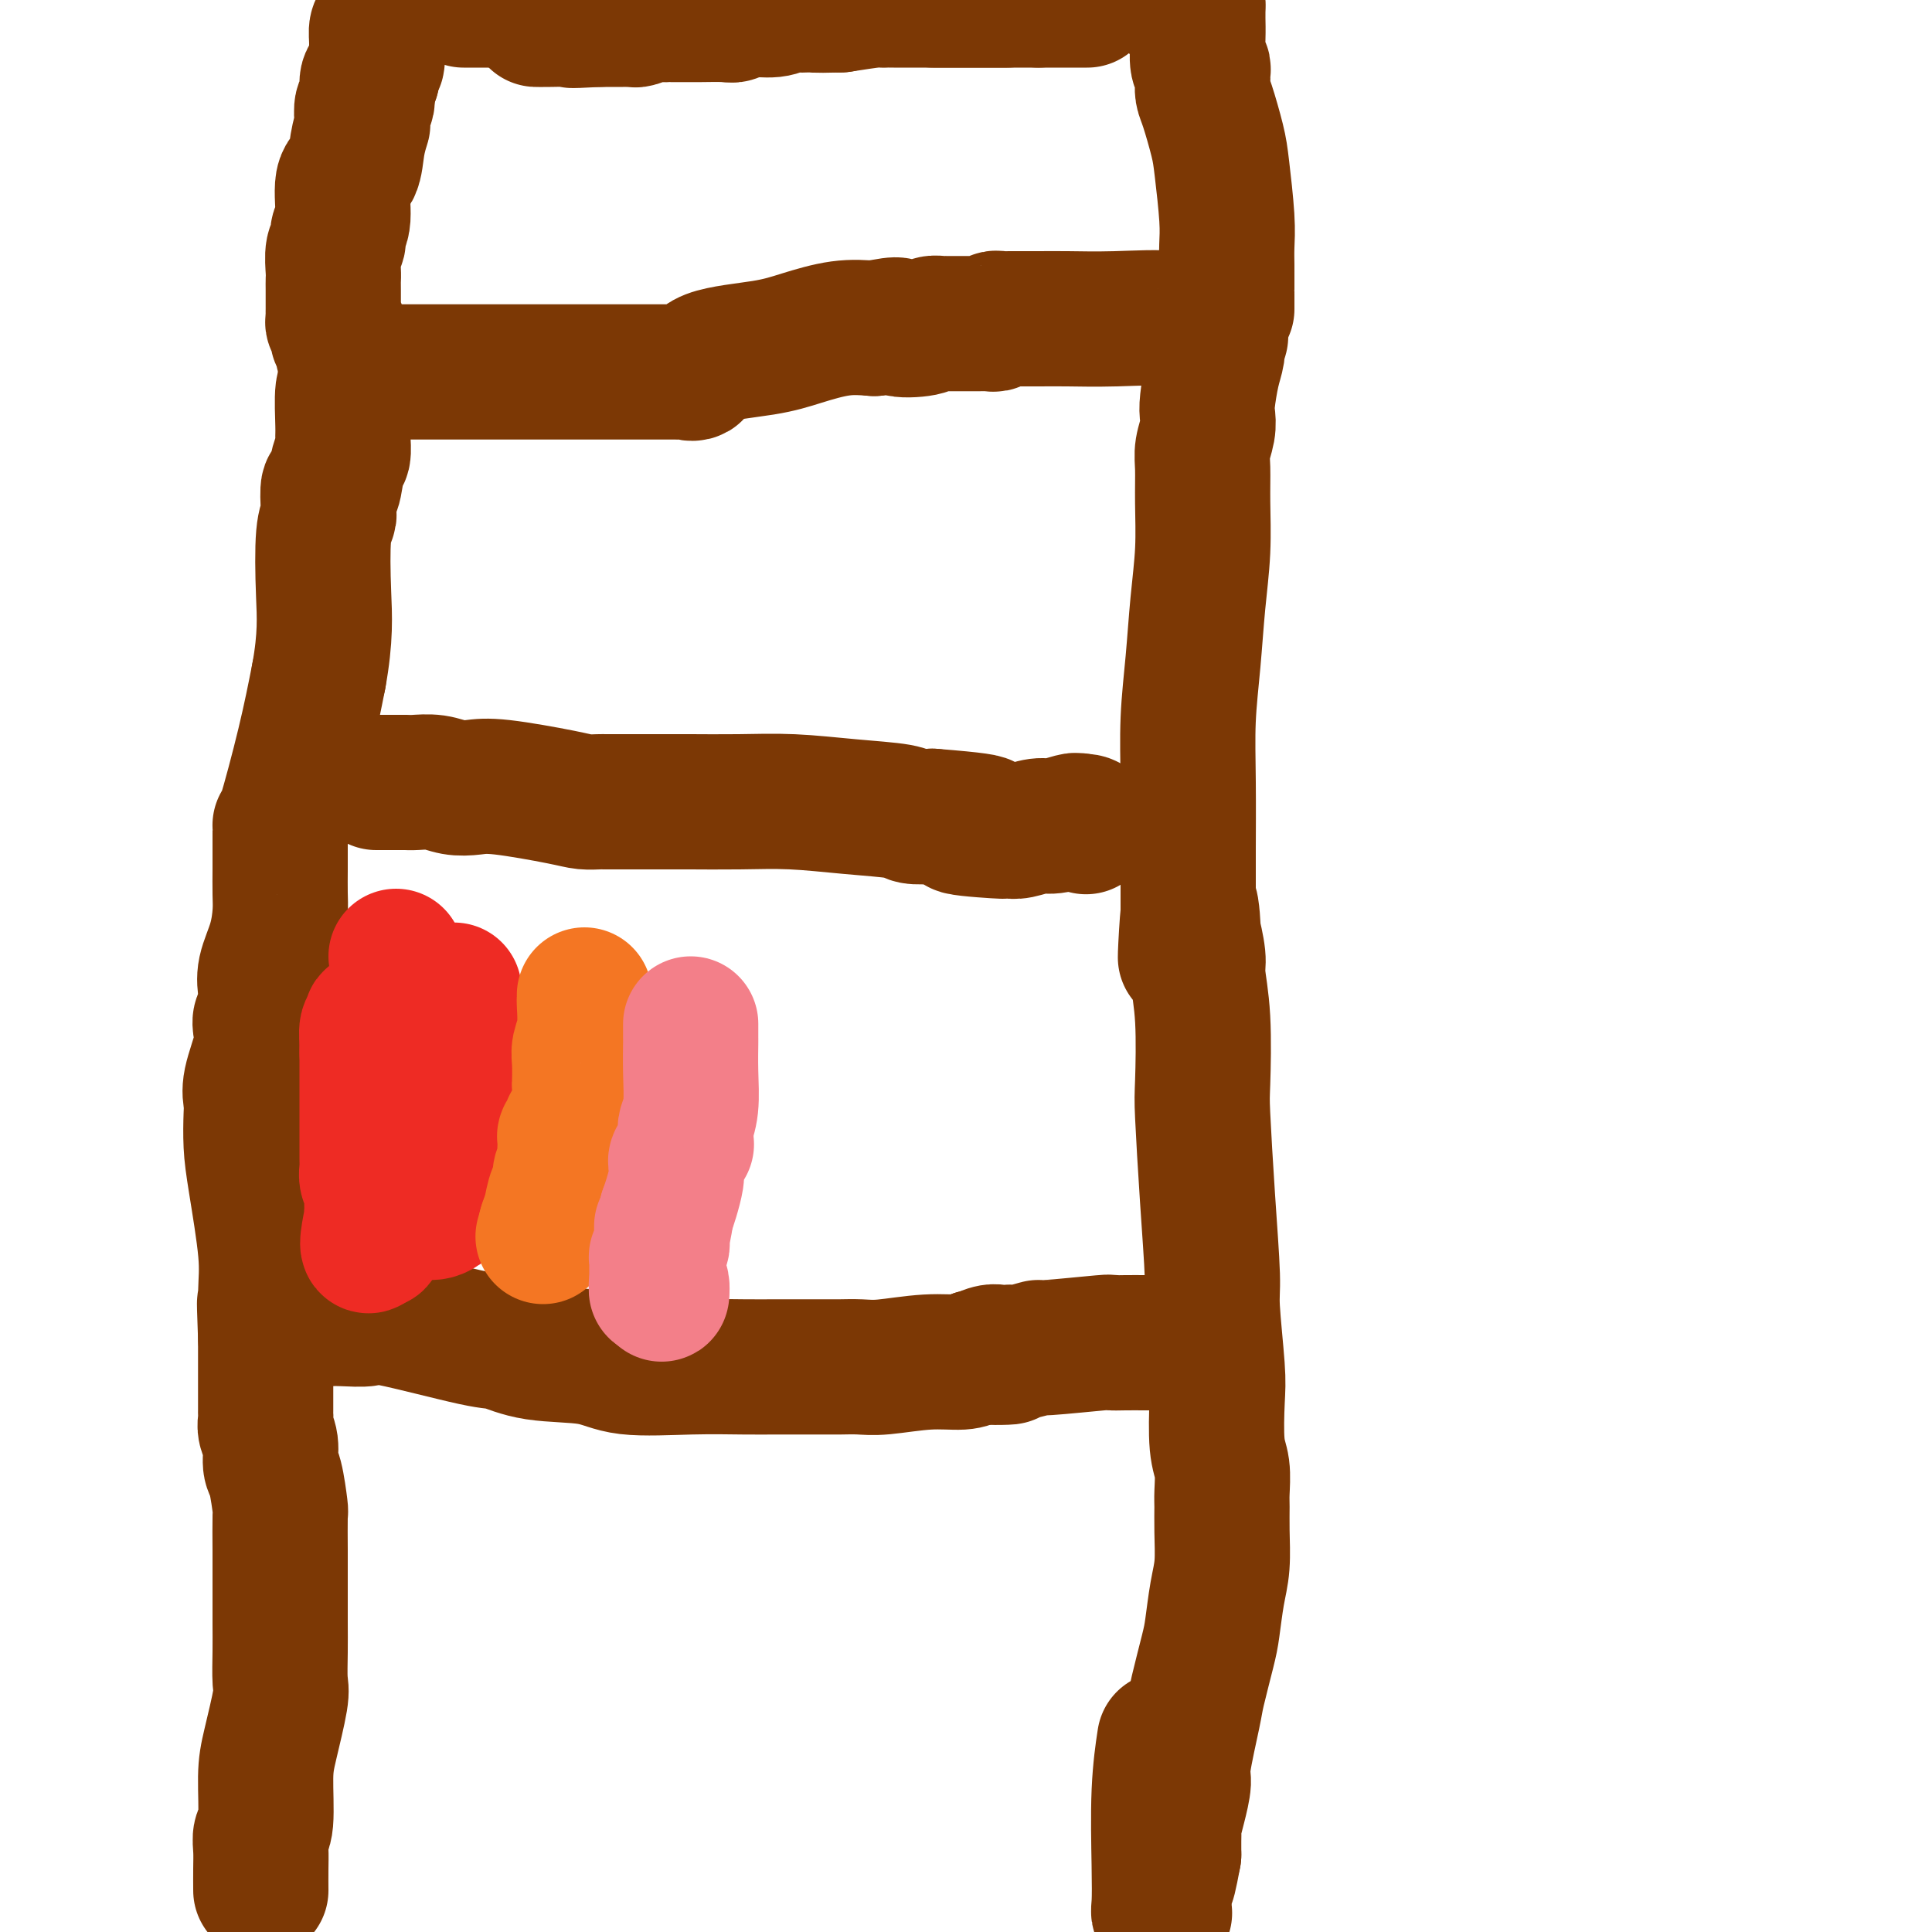
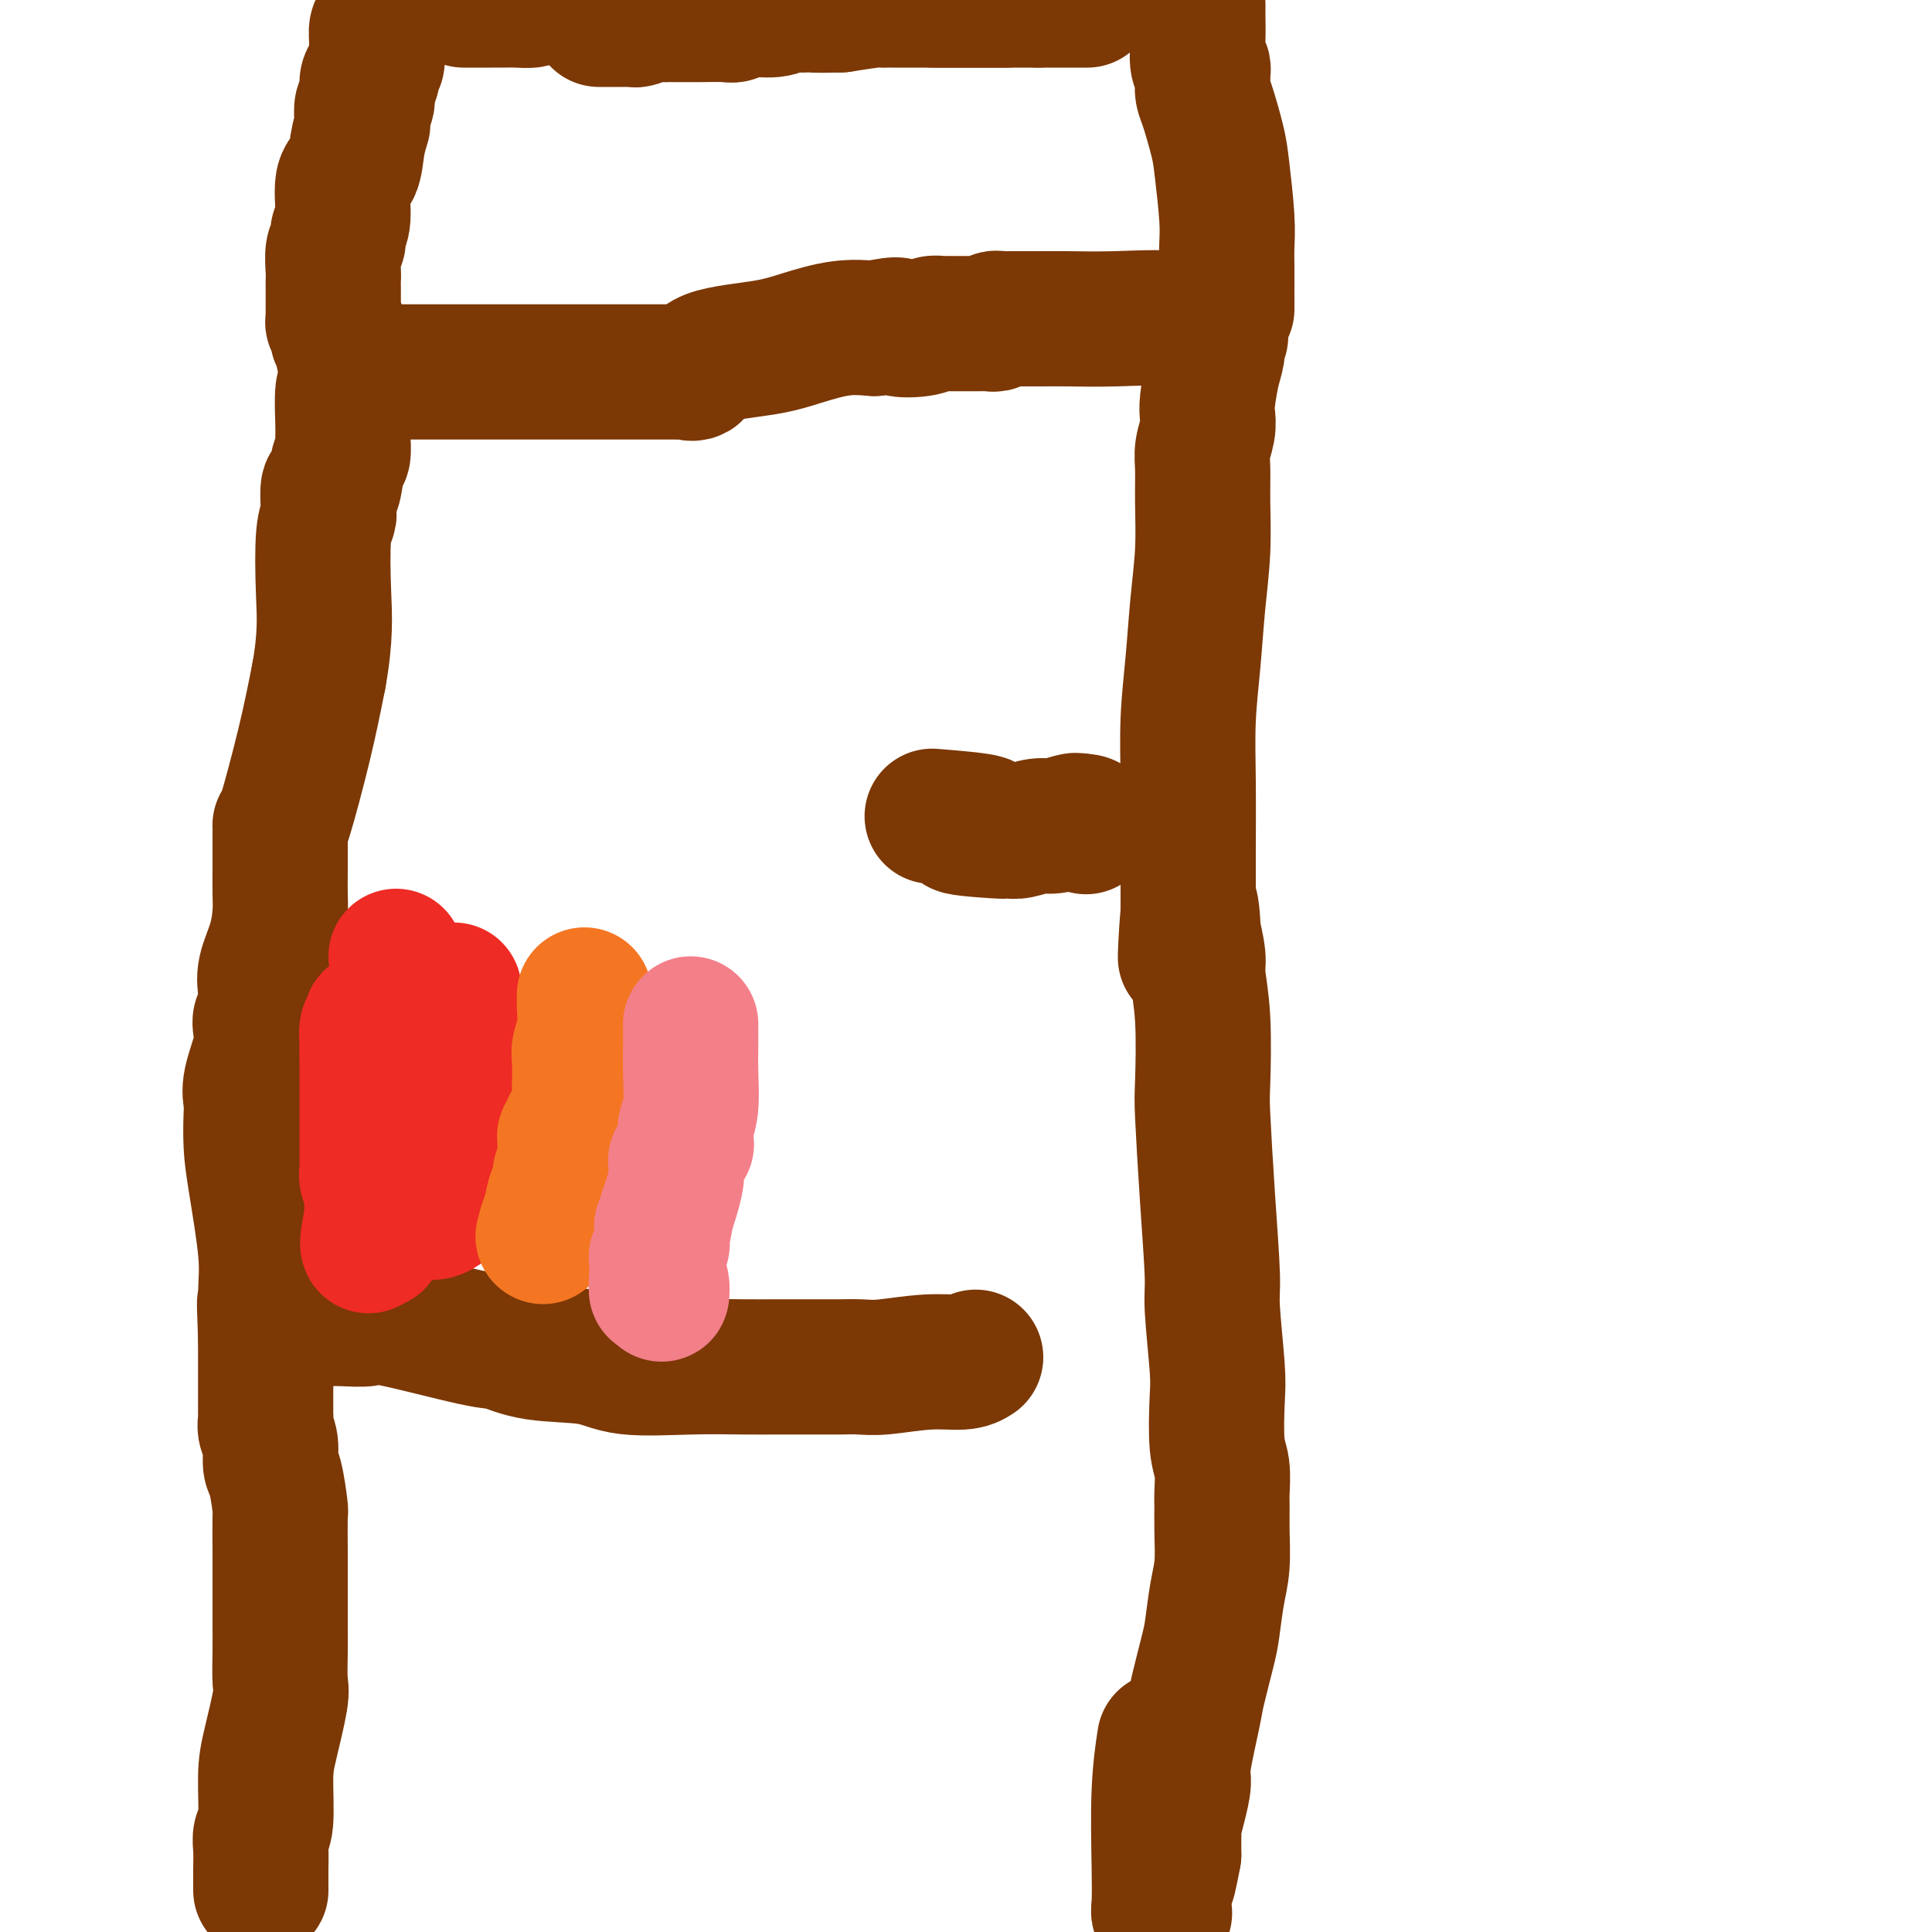
<svg xmlns="http://www.w3.org/2000/svg" viewBox="0 0 400 400" version="1.1">
  <g fill="none" stroke="#7C3805" stroke-width="28" stroke-linecap="round" stroke-linejoin="round">
    <path d="M54,391c0.002,0.354 0.005,0.708 0,0c-0.005,-0.708 -0.016,-2.478 0,-4c0.016,-1.522 0.059,-2.797 0,-4c-0.059,-1.203 -0.218,-2.336 0,-3c0.218,-0.664 0.815,-0.860 1,-3c0.185,-2.140 -0.041,-6.223 0,-9c0.041,-2.777 0.351,-4.246 1,-7c0.649,-2.754 1.638,-6.792 2,-9c0.362,-2.208 0.097,-2.586 0,-4c-0.097,-1.414 -0.026,-3.865 0,-6c0.026,-2.135 0.007,-3.953 0,-6c-0.007,-2.047 -0.001,-4.322 0,-6c0.001,-1.678 -0.002,-2.757 0,-4c0.002,-1.243 0.011,-2.649 0,-5c-0.011,-2.351 -0.040,-5.648 0,-7c0.040,-1.352 0.151,-0.760 0,-2c-0.151,-1.240 -0.562,-4.311 -1,-6c-0.438,-1.689 -0.902,-1.997 -1,-3c-0.098,-1.003 0.170,-2.701 0,-4c-0.170,-1.299 -0.778,-2.199 -1,-3c-0.222,-0.801 -0.060,-1.502 0,-2c0.060,-0.498 0.016,-0.791 0,-1c-0.016,-0.209 -0.004,-0.332 0,-1c0.004,-0.668 0.001,-1.880 0,-3c-0.001,-1.120 -0.000,-2.148 0,-3c0.000,-0.852 0.000,-1.529 0,-3c-0.000,-1.471 -0.000,-3.735 0,-6" />
    <path d="M55,277c-0.457,-12.298 -0.098,-5.543 0,-4c0.098,1.543 -0.065,-2.125 0,-5c0.065,-2.875 0.358,-4.958 0,-9c-0.358,-4.042 -1.366,-10.045 -2,-14c-0.634,-3.955 -0.895,-5.864 -1,-8c-0.105,-2.136 -0.056,-4.501 0,-6c0.056,-1.499 0.119,-2.132 0,-3c-0.119,-0.868 -0.420,-1.972 0,-4c0.420,-2.028 1.563,-4.981 2,-7c0.437,-2.019 0.170,-3.104 0,-4c-0.170,-0.896 -0.241,-1.604 0,-2c0.241,-0.396 0.795,-0.481 1,-1c0.205,-0.519 0.061,-1.473 0,-2c-0.061,-0.527 -0.041,-0.626 0,-1c0.041,-0.374 0.102,-1.021 0,-2c-0.102,-0.979 -0.367,-2.288 0,-4c0.367,-1.712 1.366,-3.825 2,-6c0.634,-2.175 0.902,-4.411 1,-6c0.098,-1.589 0.026,-2.531 0,-4c-0.026,-1.469 -0.007,-3.467 0,-5c0.007,-1.533 0.002,-2.602 0,-4c-0.002,-1.398 -0.002,-3.124 0,-4c0.002,-0.876 0.006,-0.903 0,-1c-0.006,-0.097 -0.022,-0.263 0,0c0.022,0.263 0.083,0.955 1,-2c0.917,-2.955 2.691,-9.559 4,-15c1.309,-5.441 2.155,-9.721 3,-14" />
    <path d="M66,140c1.480,-8.134 1.180,-12.469 1,-17c-0.180,-4.531 -0.241,-9.258 0,-12c0.241,-2.742 0.785,-3.498 1,-4c0.215,-0.502 0.100,-0.748 0,-2c-0.100,-1.252 -0.184,-3.508 0,-4c0.184,-0.492 0.638,0.782 1,0c0.362,-0.782 0.632,-3.618 1,-5c0.368,-1.382 0.834,-1.309 1,-2c0.166,-0.691 0.030,-2.147 0,-3c-0.030,-0.853 0.044,-1.104 0,-3c-0.044,-1.896 -0.208,-5.436 0,-7c0.208,-1.564 0.788,-1.151 1,-2c0.212,-0.849 0.057,-2.959 0,-4c-0.057,-1.041 -0.016,-1.012 0,-1c0.016,0.012 0.008,0.006 0,0" />
    <path d="M72,74c0.234,-0.053 0.468,-0.105 1,0c0.532,0.105 1.363,0.368 2,1c0.637,0.632 1.079,1.633 1,2c-0.079,0.367 -0.681,0.098 0,0c0.681,-0.098 2.645,-0.026 3,0c0.355,0.026 -0.898,0.007 1,0c1.898,-0.007 6.947,-0.002 9,0c2.053,0.002 1.109,0.001 2,0c0.891,-0.001 3.618,-0.000 7,0c3.382,0.000 7.421,-0.000 11,0c3.579,0.000 6.700,0.000 12,0c5.300,-0.000 12.781,-0.001 16,0c3.219,0.001 2.176,0.003 2,0c-0.176,-0.003 0.515,-0.010 1,0c0.485,0.010 0.764,0.039 1,0c0.236,-0.039 0.429,-0.146 1,0c0.571,0.146 1.519,0.543 2,0c0.481,-0.543 0.496,-2.027 3,-3c2.504,-0.973 7.496,-1.436 11,-2c3.504,-0.564 5.520,-1.229 8,-2c2.480,-0.771 5.423,-1.649 8,-2c2.577,-0.351 4.789,-0.176 7,0" />
    <path d="M181,68c6.578,-1.409 4.523,-0.430 5,0c0.477,0.430 3.484,0.311 5,0c1.516,-0.311 1.539,-0.815 2,-1c0.461,-0.185 1.360,-0.049 2,0c0.640,0.049 1.022,0.013 1,0c-0.022,-0.013 -0.448,-0.003 0,0c0.448,0.003 1.769,0.001 3,0c1.231,-0.001 2.372,0.001 3,0c0.628,-0.001 0.742,-0.004 1,0c0.258,0.004 0.661,0.015 1,0c0.339,-0.015 0.615,-0.057 1,0c0.385,0.057 0.878,0.211 1,0c0.122,-0.211 -0.127,-0.789 0,-1c0.127,-0.211 0.631,-0.056 1,0c0.369,0.056 0.601,0.013 2,0c1.399,-0.013 3.963,0.004 6,0c2.037,-0.004 3.548,-0.029 6,0c2.452,0.029 5.844,0.112 10,0c4.156,-0.112 9.074,-0.419 12,0c2.926,0.419 3.859,1.562 5,2c1.141,0.438 2.492,0.169 3,0c0.508,-0.169 0.175,-0.238 0,0c-0.175,0.238 -0.193,0.782 0,1c0.193,0.218 0.596,0.109 1,0" />
    <path d="M252,69c1.396,0.728 0.384,1.049 0,1c-0.384,-0.049 -0.142,-0.467 0,0c0.142,0.467 0.183,1.818 0,3c-0.183,1.182 -0.589,2.196 -1,4c-0.411,1.804 -0.828,4.399 -1,6c-0.172,1.601 -0.099,2.209 0,3c0.099,0.791 0.223,1.764 0,3c-0.223,1.236 -0.795,2.734 -1,4c-0.205,1.266 -0.044,2.301 0,4c0.044,1.699 -0.031,4.063 0,7c0.031,2.937 0.166,6.448 0,10c-0.166,3.552 -0.633,7.145 -1,11c-0.367,3.855 -0.634,7.970 -1,12c-0.366,4.030 -0.830,7.974 -1,12c-0.170,4.026 -0.046,8.134 0,13c0.046,4.866 0.012,10.490 0,14c-0.012,3.510 -0.003,4.907 0,6c0.003,1.093 0.001,1.884 0,3c-0.001,1.116 -0.000,2.558 0,4" />
    <path d="M246,189c-0.994,18.379 -0.477,4.328 0,0c0.477,-4.328 0.916,1.069 1,3c0.084,1.931 -0.188,0.398 0,1c0.188,0.602 0.834,3.340 1,5c0.166,1.660 -0.149,2.241 0,4c0.149,1.759 0.762,4.694 1,9c0.238,4.306 0.101,9.981 0,13c-0.101,3.019 -0.167,3.381 0,7c0.167,3.619 0.567,10.493 1,17c0.433,6.507 0.900,12.645 1,16c0.100,3.355 -0.165,3.925 0,7c0.165,3.075 0.762,8.655 1,12c0.238,3.345 0.116,4.456 0,7c-0.116,2.544 -0.228,6.523 0,9c0.228,2.477 0.794,3.452 1,5c0.206,1.548 0.052,3.667 0,5c-0.052,1.333 -0.003,1.879 0,3c0.003,1.121 -0.039,2.816 0,5c0.039,2.184 0.161,4.858 0,7c-0.161,2.142 -0.605,3.753 -1,6c-0.395,2.247 -0.740,5.131 -1,7c-0.260,1.869 -0.433,2.725 -1,5c-0.567,2.275 -1.528,5.969 -2,8c-0.472,2.031 -0.456,2.397 -1,5c-0.544,2.603 -1.648,7.442 -2,10c-0.352,2.558 0.049,2.834 0,4c-0.049,1.166 -0.549,3.221 -1,5c-0.451,1.779 -0.853,3.281 -1,4c-0.147,0.719 -0.040,0.655 0,1c0.040,0.345 0.011,1.099 0,2c-0.011,0.901 -0.006,1.951 0,3" />
    <path d="M243,384c-1.790,9.715 -1.264,4.004 -1,2c0.264,-2.004 0.267,-0.299 0,1c-0.267,1.299 -0.803,2.193 -1,3c-0.197,0.807 -0.053,1.526 0,2c0.053,0.474 0.015,0.701 0,1c-0.015,0.299 -0.008,0.669 0,1c0.008,0.331 0.016,0.622 0,1c-0.016,0.378 -0.057,0.844 0,1c0.057,0.156 0.210,0.003 0,0c-0.210,-0.003 -0.785,0.145 -1,0c-0.215,-0.145 -0.072,-0.583 0,-2c0.072,-1.417 0.071,-3.813 0,-8c-0.071,-4.187 -0.211,-10.166 0,-15c0.211,-4.834 0.775,-8.524 1,-10c0.225,-1.476 0.113,-0.738 0,0" />
-     <path d="M78,162c-0.095,-0.000 -0.191,-0.000 0,0c0.191,0.000 0.668,0.000 1,0c0.332,-0.000 0.517,-0.001 1,0c0.483,0.001 1.262,0.004 2,0c0.738,-0.004 1.435,-0.015 2,0c0.565,0.015 0.996,0.055 2,0c1.004,-0.055 2.579,-0.204 4,0c1.421,0.204 2.687,0.762 4,1c1.313,0.238 2.674,0.155 4,0c1.326,-0.155 2.618,-0.381 6,0c3.382,0.381 8.853,1.370 12,2c3.147,0.630 3.971,0.901 5,1c1.029,0.099 2.265,0.027 3,0c0.735,-0.027 0.970,-0.007 1,0c0.030,0.007 -0.146,0.002 0,0c0.146,-0.002 0.615,-0.000 1,0c0.385,0.000 0.688,-0.001 3,0c2.312,0.001 6.634,0.003 9,0c2.366,-0.003 2.777,-0.012 5,0c2.223,0.012 6.257,0.045 10,0c3.743,-0.045 7.196,-0.170 11,0c3.804,0.170 7.958,0.633 12,1c4.042,0.367 7.973,0.637 10,1c2.027,0.363 2.151,0.818 3,1c0.849,0.182 2.425,0.091 4,0" />
    <path d="M193,169c18.758,1.475 8.153,1.663 6,2c-2.153,0.337 4.145,0.823 7,1c2.855,0.177 2.267,0.043 2,0c-0.267,-0.043 -0.211,0.003 0,0c0.211,-0.003 0.578,-0.057 1,0c0.422,0.057 0.897,0.225 2,0c1.103,-0.225 2.832,-0.844 4,-1c1.168,-0.156 1.776,0.150 3,0c1.224,-0.150 3.064,-0.757 4,-1c0.936,-0.243 0.968,-0.121 1,0" />
    <path d="M223,170c3.083,-0.083 2.290,0.710 2,1c-0.290,0.290 -0.078,0.078 0,0c0.078,-0.078 0.022,-0.022 0,0c-0.022,0.022 -0.011,0.011 0,0" />
    <path d="M63,273c0.635,0.001 1.270,0.001 2,0c0.730,-0.001 1.554,-0.004 2,0c0.446,0.004 0.515,0.016 1,0c0.485,-0.016 1.387,-0.059 3,0c1.613,0.059 3.937,0.219 5,0c1.063,-0.219 0.863,-0.817 5,0c4.137,0.817 12.609,3.050 17,4c4.391,0.950 4.701,0.619 6,1c1.299,0.381 3.589,1.475 7,2c3.411,0.525 7.945,0.480 11,1c3.055,0.520 4.632,1.603 8,2c3.368,0.397 8.527,0.106 13,0c4.473,-0.106 8.261,-0.028 11,0c2.739,0.028 4.431,0.007 7,0c2.569,-0.007 6.017,-0.001 8,0c1.983,0.001 2.503,-0.004 3,0c0.497,0.004 0.973,0.016 2,0c1.027,-0.016 2.607,-0.059 4,0c1.393,0.059 2.600,0.222 5,0c2.400,-0.222 5.992,-0.829 9,-1c3.008,-0.171 5.431,0.094 7,0c1.569,-0.094 2.285,-0.547 3,-1" />
-     <path d="M202,281c11.841,-0.249 5.445,0.129 3,0c-2.445,-0.129 -0.939,-0.766 0,-1c0.939,-0.234 1.311,-0.067 2,0c0.689,0.067 1.694,0.033 2,0c0.306,-0.033 -0.088,-0.065 0,0c0.088,0.065 0.659,0.228 2,0c1.341,-0.228 3.453,-0.846 4,-1c0.547,-0.154 -0.472,0.155 2,0c2.472,-0.155 8.435,-0.774 11,-1c2.565,-0.226 1.734,-0.061 2,0c0.266,0.061 1.630,0.016 3,0c1.370,-0.016 2.745,-0.004 4,0c1.255,0.004 2.389,0.001 3,0c0.611,-0.001 0.699,-0.000 1,0c0.301,0.000 0.817,0.000 1,0c0.183,-0.000 0.035,-0.000 1,0c0.965,0.000 3.042,0.000 4,0c0.958,-0.000 0.796,-0.000 1,0c0.204,0.000 0.772,0.000 1,0c0.228,-0.000 0.114,-0.000 0,0" />
    <path d="M71,73c0.008,0.089 0.016,0.179 0,0c-0.016,-0.179 -0.057,-0.626 0,-1c0.057,-0.374 0.212,-0.674 0,-1c-0.212,-0.326 -0.793,-0.679 -1,-1c-0.207,-0.321 -0.041,-0.611 0,-1c0.041,-0.389 -0.041,-0.879 0,-1c0.041,-0.121 0.207,0.125 0,0c-0.207,-0.125 -0.788,-0.621 -1,-1c-0.212,-0.379 -0.057,-0.640 0,-1c0.057,-0.360 0.016,-0.818 0,-1c-0.016,-0.182 -0.005,-0.087 0,-1c0.005,-0.913 0.005,-2.835 0,-4c-0.005,-1.165 -0.017,-1.572 0,-2c0.017,-0.428 0.061,-0.876 0,-2c-0.061,-1.124 -0.228,-2.924 0,-4c0.228,-1.076 0.853,-1.426 1,-2c0.147,-0.574 -0.182,-1.370 0,-2c0.182,-0.630 0.876,-1.094 1,-3c0.124,-1.906 -0.320,-5.254 0,-7c0.320,-1.746 1.405,-1.891 2,-3c0.595,-1.109 0.699,-3.183 1,-5c0.301,-1.817 0.798,-3.377 1,-4c0.202,-0.623 0.109,-0.311 0,-1c-0.109,-0.689 -0.236,-2.381 0,-3c0.236,-0.619 0.833,-0.167 1,-1c0.167,-0.833 -0.095,-2.952 0,-4c0.095,-1.048 0.548,-1.024 1,-1" />
    <path d="M77,16c1.461,-6.049 1.112,-3.173 1,-3c-0.112,0.173 0.011,-2.359 0,-4c-0.011,-1.641 -0.158,-2.393 0,-3c0.158,-0.607 0.620,-1.070 1,-2c0.380,-0.930 0.679,-2.327 1,-3c0.321,-0.673 0.663,-0.621 1,-1c0.337,-0.379 0.668,-1.190 1,-2" />
    <path d="M169,0c-0.307,0.000 -0.615,0.000 0,0c0.615,0.000 2.151,0.000 3,0c0.849,0.000 1.011,0.000 1,0c-0.011,0.000 -0.195,0.000 0,0c0.195,0.000 0.770,0.000 1,0c0.230,0.000 0.115,0.000 0,0" />
    <path d="M254,64c-0.000,-1.284 -0.000,-2.567 0,-3c0.000,-0.433 0.000,-0.015 0,0c-0.000,0.015 -0.000,-0.371 0,-1c0.000,-0.629 0.001,-1.499 0,-2c-0.001,-0.501 -0.003,-0.633 0,-1c0.003,-0.367 0.013,-0.969 0,-2c-0.013,-1.031 -0.048,-2.493 0,-4c0.048,-1.507 0.181,-3.061 0,-6c-0.181,-2.939 -0.675,-7.263 -1,-10c-0.325,-2.737 -0.479,-3.885 -1,-6c-0.521,-2.115 -1.408,-5.196 -2,-7c-0.592,-1.804 -0.890,-2.329 -1,-3c-0.110,-0.671 -0.033,-1.486 0,-2c0.033,-0.514 0.023,-0.727 0,-1c-0.023,-0.273 -0.059,-0.605 0,-1c0.059,-0.395 0.212,-0.851 0,-1c-0.212,-0.149 -0.789,0.010 -1,-1c-0.211,-1.010 -0.057,-3.188 0,-5c0.057,-1.812 0.015,-3.259 0,-4c-0.015,-0.741 -0.004,-0.776 0,-1c0.004,-0.224 0.001,-0.635 0,-1c-0.001,-0.365 -0.001,-0.682 0,-1" />
-     <path d="M248,1c-1.467,-9.978 -2.133,-3.422 -3,-1c-0.867,2.422 -1.933,0.711 -3,-1" />
    <path d="M96,0c0.357,0.000 0.714,0.000 1,0c0.286,-0.000 0.502,-0.000 1,0c0.498,0.000 1.279,0.001 2,0c0.721,-0.001 1.384,-0.003 2,0c0.616,0.003 1.186,0.011 2,0c0.814,-0.011 1.873,-0.041 3,0c1.127,0.041 2.322,0.155 3,0c0.678,-0.155 0.839,-0.577 1,-1" />
    <path d="M194,0c-0.726,0.000 -1.452,0.000 0,0c1.452,0.000 5.083,0.000 8,0c2.917,0.000 5.119,0.000 6,0c0.881,0.000 0.440,0.000 0,0" />
    <path d="M225,0c0.089,0.000 0.178,0.000 0,0c-0.178,0.000 -0.624,0.000 -1,0c-0.376,0.000 -0.683,0.000 -1,0c-0.317,0.000 -0.644,0.000 -1,0c-0.356,0.000 -0.739,0.000 -1,0c-0.261,0.000 -0.398,0.000 -1,0c-0.602,0.000 -1.668,0.000 -2,0c-0.332,0.000 0.068,0.000 0,0c-0.068,0.000 -0.606,0.000 -1,0c-0.394,0.000 -0.645,0.000 -1,0c-0.355,0.000 -0.816,0.000 -1,0c-0.184,0.000 -0.092,0.000 0,0" />
    <path d="M215,0c-1.799,-0.000 -1.297,-0.000 -1,0c0.297,0.000 0.388,0.000 0,0c-0.388,-0.000 -1.257,-0.000 -2,0c-0.743,0.000 -1.362,0.000 -3,0c-1.638,-0.000 -4.297,-0.000 -6,0c-1.703,0.000 -2.451,0.000 -3,0c-0.549,-0.000 -0.899,-0.000 -1,0c-0.101,0.000 0.047,0.000 0,0c-0.047,-0.000 -0.290,-0.000 -1,0c-0.710,0.000 -1.888,0.000 -2,0c-0.112,-0.000 0.843,-0.000 0,0c-0.843,0.000 -3.484,0.000 -5,0c-1.516,-0.000 -1.908,-0.000 -2,0c-0.092,0.000 0.116,0.000 0,0c-0.116,-0.000 -0.556,-0.000 -1,0c-0.444,0.000 -0.892,0.000 -1,0c-0.108,-0.000 0.125,-0.000 0,0c-0.125,0.000 -0.607,0.000 -1,0c-0.393,-0.000 -0.696,-0.001 -1,0c-0.304,0.001 -0.609,0.003 -1,0c-0.391,-0.003 -0.868,-0.011 -1,0c-0.132,0.011 0.080,0.041 0,0c-0.080,-0.041 -0.451,-0.155 -2,0c-1.549,0.155 -4.274,0.577 -7,1" />
    <path d="M174,1c-7.214,0.154 -4.748,0.040 -4,0c0.748,-0.040 -0.223,-0.007 -1,0c-0.777,0.007 -1.359,-0.013 -2,0c-0.641,0.013 -1.341,0.060 -2,0c-0.659,-0.060 -1.276,-0.226 -2,0c-0.724,0.226 -1.556,0.845 -3,1c-1.444,0.155 -3.502,-0.155 -5,0c-1.498,0.155 -2.438,0.773 -3,1c-0.562,0.227 -0.746,0.061 -2,0c-1.254,-0.061 -3.580,-0.016 -5,0c-1.420,0.016 -1.936,0.004 -2,0c-0.064,-0.004 0.323,-0.001 0,0c-0.323,0.001 -1.358,0.000 -2,0c-0.642,-0.000 -0.893,-0.000 -1,0c-0.107,0.000 -0.070,0.000 0,0c0.070,-0.000 0.172,-0.001 0,0c-0.172,0.001 -0.617,0.004 -1,0c-0.383,-0.004 -0.704,-0.015 -1,0c-0.296,0.015 -0.567,0.057 -1,0c-0.433,-0.057 -1.029,-0.211 -2,0c-0.971,0.211 -2.317,0.789 -3,1c-0.683,0.211 -0.703,0.057 -1,0c-0.297,-0.057 -0.869,-0.015 -1,0c-0.131,0.015 0.180,0.004 0,0c-0.180,-0.004 -0.852,-0.001 -1,0c-0.148,0.001 0.230,0.000 0,0c-0.230,-0.000 -1.066,-0.000 -2,0c-0.934,0.000 -1.967,0.000 -3,0" />
-     <path d="M124,4c-8.612,0.464 -5.141,0.124 -5,0c0.141,-0.124 -3.048,-0.033 -5,0c-1.952,0.033 -2.668,0.009 -3,0c-0.332,-0.009 -0.282,-0.002 0,0c0.282,0.002 0.795,0.001 1,0c0.205,-0.001 0.103,-0.000 0,0" />
  </g>
  <g fill="none" stroke="#EE2B24" stroke-width="28" stroke-linecap="round" stroke-linejoin="round">
    <path d="M82,198c2.536,5.291 5.072,10.581 6,13c0.928,2.419 0.249,1.965 0,2c-0.249,0.035 -0.067,0.559 0,1c0.067,0.441 0.018,0.800 0,1c-0.018,0.200 -0.005,0.242 0,1c0.005,0.758 0.001,2.232 0,3c-0.001,0.768 -0.000,0.831 0,1c0.000,0.169 0.000,0.444 0,1c-0.000,0.556 0.000,1.394 0,2c-0.000,0.606 -0.000,0.978 0,1c0.000,0.022 0.001,-0.308 0,0c-0.001,0.308 -0.003,1.255 0,2c0.003,0.745 0.012,1.288 0,2c-0.012,0.712 -0.046,1.592 0,2c0.046,0.408 0.170,0.343 0,1c-0.170,0.657 -0.634,2.036 -1,3c-0.366,0.964 -0.634,1.515 -1,2c-0.366,0.485 -0.829,0.906 -1,1c-0.171,0.094 -0.048,-0.137 0,0c0.048,0.137 0.021,0.643 0,1c-0.021,0.357 -0.038,0.564 0,1c0.038,0.436 0.130,1.099 0,2c-0.130,0.901 -0.482,2.038 -1,3c-0.518,0.962 -1.200,1.749 -2,3c-0.800,1.251 -1.716,2.966 -2,4c-0.284,1.034 0.064,1.387 0,2c-0.064,0.613 -0.539,1.485 -1,2c-0.461,0.515 -0.907,0.674 -1,1c-0.093,0.326 0.167,0.818 0,1c-0.167,0.182 -0.762,0.052 -1,0c-0.238,-0.052 -0.119,-0.026 0,0" />
    <path d="M77,257c-1.701,3.116 -0.455,-2.593 0,-5c0.455,-2.407 0.118,-1.512 0,-1c-0.118,0.512 -0.018,0.642 0,0c0.018,-0.642 -0.048,-2.056 0,-3c0.048,-0.944 0.209,-1.418 0,-2c-0.209,-0.582 -0.788,-1.274 -1,-2c-0.212,-0.726 -0.057,-1.488 0,-2c0.057,-0.512 0.015,-0.774 0,-1c-0.015,-0.226 -0.004,-0.415 0,-1c0.004,-0.585 0.001,-1.567 0,-2c-0.001,-0.433 -0.000,-0.319 0,-1c0.000,-0.681 0.000,-2.157 0,-3c-0.000,-0.843 -0.000,-1.052 0,-1c0.000,0.052 0.000,0.364 0,0c-0.000,-0.364 -0.000,-1.403 0,-2c0.000,-0.597 0.000,-0.752 0,-1c-0.000,-0.248 -0.000,-0.590 0,-1c0.000,-0.410 0.000,-0.888 0,-1c-0.000,-0.112 -0.000,0.143 0,0c0.000,-0.143 0.000,-0.682 0,-1c-0.000,-0.318 -0.000,-0.414 0,-1c0.000,-0.586 0.000,-1.662 0,-2c-0.000,-0.338 -0.000,0.060 0,0c0.000,-0.060 0.000,-0.580 0,-1c-0.000,-0.420 -0.000,-0.742 0,-1c0.000,-0.258 0.000,-0.454 0,-1c-0.000,-0.546 -0.000,-1.442 0,-2c0.000,-0.558 0.000,-0.779 0,-1" />
    <path d="M76,218c-0.139,-6.603 0.014,-3.612 0,-3c-0.014,0.612 -0.196,-1.157 0,-2c0.196,-0.843 0.771,-0.762 1,-1c0.229,-0.238 0.113,-0.796 0,-1c-0.113,-0.204 -0.223,-0.055 0,0c0.223,0.055 0.778,0.016 1,0c0.222,-0.016 0.111,-0.008 0,0" />
    <path d="M78,211c0.471,-1.083 0.647,-0.290 1,0c0.353,0.290 0.881,0.077 1,0c0.119,-0.077 -0.172,-0.018 0,0c0.172,0.018 0.806,-0.007 1,0c0.194,0.007 -0.053,0.044 0,0c0.053,-0.044 0.406,-0.169 1,0c0.594,0.169 1.430,0.634 2,1c0.570,0.366 0.873,0.634 1,1c0.127,0.366 0.076,0.830 0,1c-0.076,0.170 -0.179,0.046 0,0c0.179,-0.046 0.639,-0.012 1,0c0.361,0.012 0.621,0.003 1,0c0.379,-0.003 0.875,-0.001 1,0c0.125,0.001 -0.121,0.000 0,0c0.121,-0.000 0.610,-0.000 1,0c0.390,0.000 0.683,0.000 1,0c0.317,-0.000 0.659,-0.000 1,0" />
    <path d="M91,214c1.962,0.464 0.367,0.124 0,0c-0.367,-0.124 0.494,-0.032 1,0c0.506,0.032 0.657,0.006 1,0c0.343,-0.006 0.876,0.010 1,0c0.124,-0.010 -0.163,-0.045 0,0c0.163,0.045 0.777,0.170 1,0c0.223,-0.170 0.056,-0.634 0,-1c-0.056,-0.366 -0.001,-0.634 0,-1c0.001,-0.366 -0.052,-0.830 0,-1c0.052,-0.170 0.210,-0.046 0,0c-0.210,0.046 -0.787,0.012 -1,0c-0.213,-0.012 -0.061,-0.004 0,0c0.061,0.004 0.030,0.002 0,0" />
    <path d="M94,205c0.002,0.352 0.003,0.704 0,1c-0.003,0.296 -0.011,0.537 0,1c0.011,0.463 0.042,1.150 0,2c-0.042,0.850 -0.155,1.863 0,2c0.155,0.137 0.578,-0.602 1,0c0.422,0.602 0.842,2.546 1,4c0.158,1.454 0.055,2.418 0,3c-0.055,0.582 -0.062,0.784 0,2c0.062,1.216 0.194,3.448 0,4c-0.194,0.552 -0.713,-0.576 -1,0c-0.287,0.576 -0.343,2.855 -1,4c-0.657,1.145 -1.917,1.154 -3,2c-1.083,0.846 -1.989,2.527 -3,4c-1.011,1.473 -2.127,2.737 -3,4c-0.873,1.263 -1.502,2.524 -2,3c-0.498,0.476 -0.865,0.167 -1,0c-0.135,-0.167 -0.039,-0.190 0,0c0.039,0.190 0.019,0.595 0,1" />
    <path d="M82,242c-2.150,3.406 -0.524,2.920 0,3c0.524,0.080 -0.053,0.726 0,1c0.053,0.274 0.736,0.178 1,0c0.264,-0.178 0.109,-0.437 0,0c-0.109,0.437 -0.173,1.570 0,2c0.173,0.430 0.582,0.158 1,0c0.418,-0.158 0.843,-0.200 1,0c0.157,0.200 0.045,0.642 0,1c-0.045,0.358 -0.024,0.632 0,1c0.024,0.368 0.050,0.831 0,1c-0.050,0.169 -0.178,0.046 0,0c0.178,-0.046 0.660,-0.013 1,0c0.340,0.013 0.536,0.008 1,0c0.464,-0.008 1.196,-0.019 2,0c0.804,0.019 1.679,0.069 4,-2c2.321,-2.069 6.086,-6.256 8,-8c1.914,-1.744 1.977,-1.045 2,-1c0.023,0.045 0.006,-0.565 0,-1c-0.006,-0.435 -0.002,-0.696 0,-1c0.002,-0.304 0.001,-0.652 0,-1" />
    <path d="M103,237c1.923,-2.521 -0.269,-1.824 -1,-2c-0.731,-0.176 0.000,-1.227 0,-2c-0.000,-0.773 -0.732,-1.269 -1,-2c-0.268,-0.731 -0.072,-1.697 0,-1c0.072,0.697 0.021,3.056 0,4c-0.021,0.944 -0.010,0.472 0,0" />
  </g>
  <g fill="none" stroke="#F47623" stroke-width="28" stroke-linecap="round" stroke-linejoin="round">
    <path d="M121,206c0.008,0.433 0.016,0.866 0,1c-0.016,0.134 -0.057,-0.030 0,1c0.057,1.030 0.211,3.253 0,5c-0.211,1.747 -0.788,3.017 -1,4c-0.212,0.983 -0.061,1.678 0,3c0.061,1.322 0.031,3.271 0,4c-0.031,0.729 -0.065,0.236 0,1c0.065,0.764 0.227,2.783 0,4c-0.227,1.217 -0.845,1.632 -1,2c-0.155,0.368 0.151,0.690 0,1c-0.151,0.310 -0.758,0.607 -1,1c-0.242,0.393 -0.117,0.880 0,1c0.117,0.120 0.228,-0.127 0,0c-0.228,0.127 -0.793,0.628 -1,1c-0.207,0.372 -0.054,0.614 0,1c0.054,0.386 0.011,0.917 0,1c-0.011,0.083 0.012,-0.282 0,0c-0.012,0.282 -0.059,1.210 0,2c0.059,0.790 0.222,1.443 0,2c-0.222,0.557 -0.830,1.019 -1,2c-0.170,0.981 0.099,2.480 0,3c-0.099,0.520 -0.565,0.062 -1,1c-0.435,0.938 -0.838,3.272 -1,4c-0.162,0.728 -0.082,-0.150 0,0c0.082,0.150 0.166,1.329 0,2c-0.166,0.671 -0.583,0.836 -1,1" />
    <path d="M113,254c-1.089,3.889 -0.311,1.111 0,0c0.311,-1.111 0.156,-0.556 0,0" />
  </g>
  <g fill="none" stroke="#F37F89" stroke-width="28" stroke-linecap="round" stroke-linejoin="round">
    <path d="M143,212c-0.002,1.288 -0.004,2.577 0,3c0.004,0.423 0.015,-0.018 0,1c-0.015,1.018 -0.057,3.495 0,6c0.057,2.505 0.211,5.039 0,7c-0.211,1.961 -0.789,3.349 -1,4c-0.211,0.651 -0.055,0.566 0,1c0.055,0.434 0.011,1.387 0,2c-0.011,0.613 0.012,0.885 0,1c-0.012,0.115 -0.060,0.072 0,0c0.060,-0.072 0.226,-0.173 0,0c-0.226,0.173 -0.845,0.620 -1,1c-0.155,0.380 0.154,0.693 0,1c-0.154,0.307 -0.773,0.608 -1,1c-0.227,0.392 -0.064,0.874 0,1c0.064,0.126 0.028,-0.104 0,0c-0.028,0.104 -0.049,0.543 0,1c0.049,0.457 0.167,0.931 0,2c-0.167,1.069 -0.619,2.734 -1,4c-0.381,1.266 -0.690,2.133 -1,3" />
    <path d="M138,251c-1.000,6.608 -0.999,3.629 -1,3c-0.001,-0.629 -0.004,1.093 0,2c0.004,0.907 0.015,1.000 0,1c-0.015,0.000 -0.057,-0.092 0,0c0.057,0.092 0.211,0.368 0,1c-0.211,0.632 -0.789,1.621 -1,2c-0.211,0.379 -0.057,0.147 0,0c0.057,-0.147 0.015,-0.208 0,0c-0.015,0.208 -0.004,0.685 0,1c0.004,0.315 0.001,0.466 0,1c-0.001,0.534 -0.001,1.449 0,2c0.001,0.551 0.004,0.736 0,1c-0.004,0.264 -0.015,0.607 0,1c0.015,0.393 0.056,0.837 0,1c-0.056,0.163 -0.207,0.044 0,0c0.207,-0.044 0.774,-0.013 1,0c0.226,0.013 0.113,0.006 0,0" />
    <path d="M137,267c-0.095,2.250 0.167,-0.125 0,-1c-0.167,-0.875 -0.762,-0.250 -1,0c-0.238,0.250 -0.119,0.125 0,0" />
  </g>
</svg>